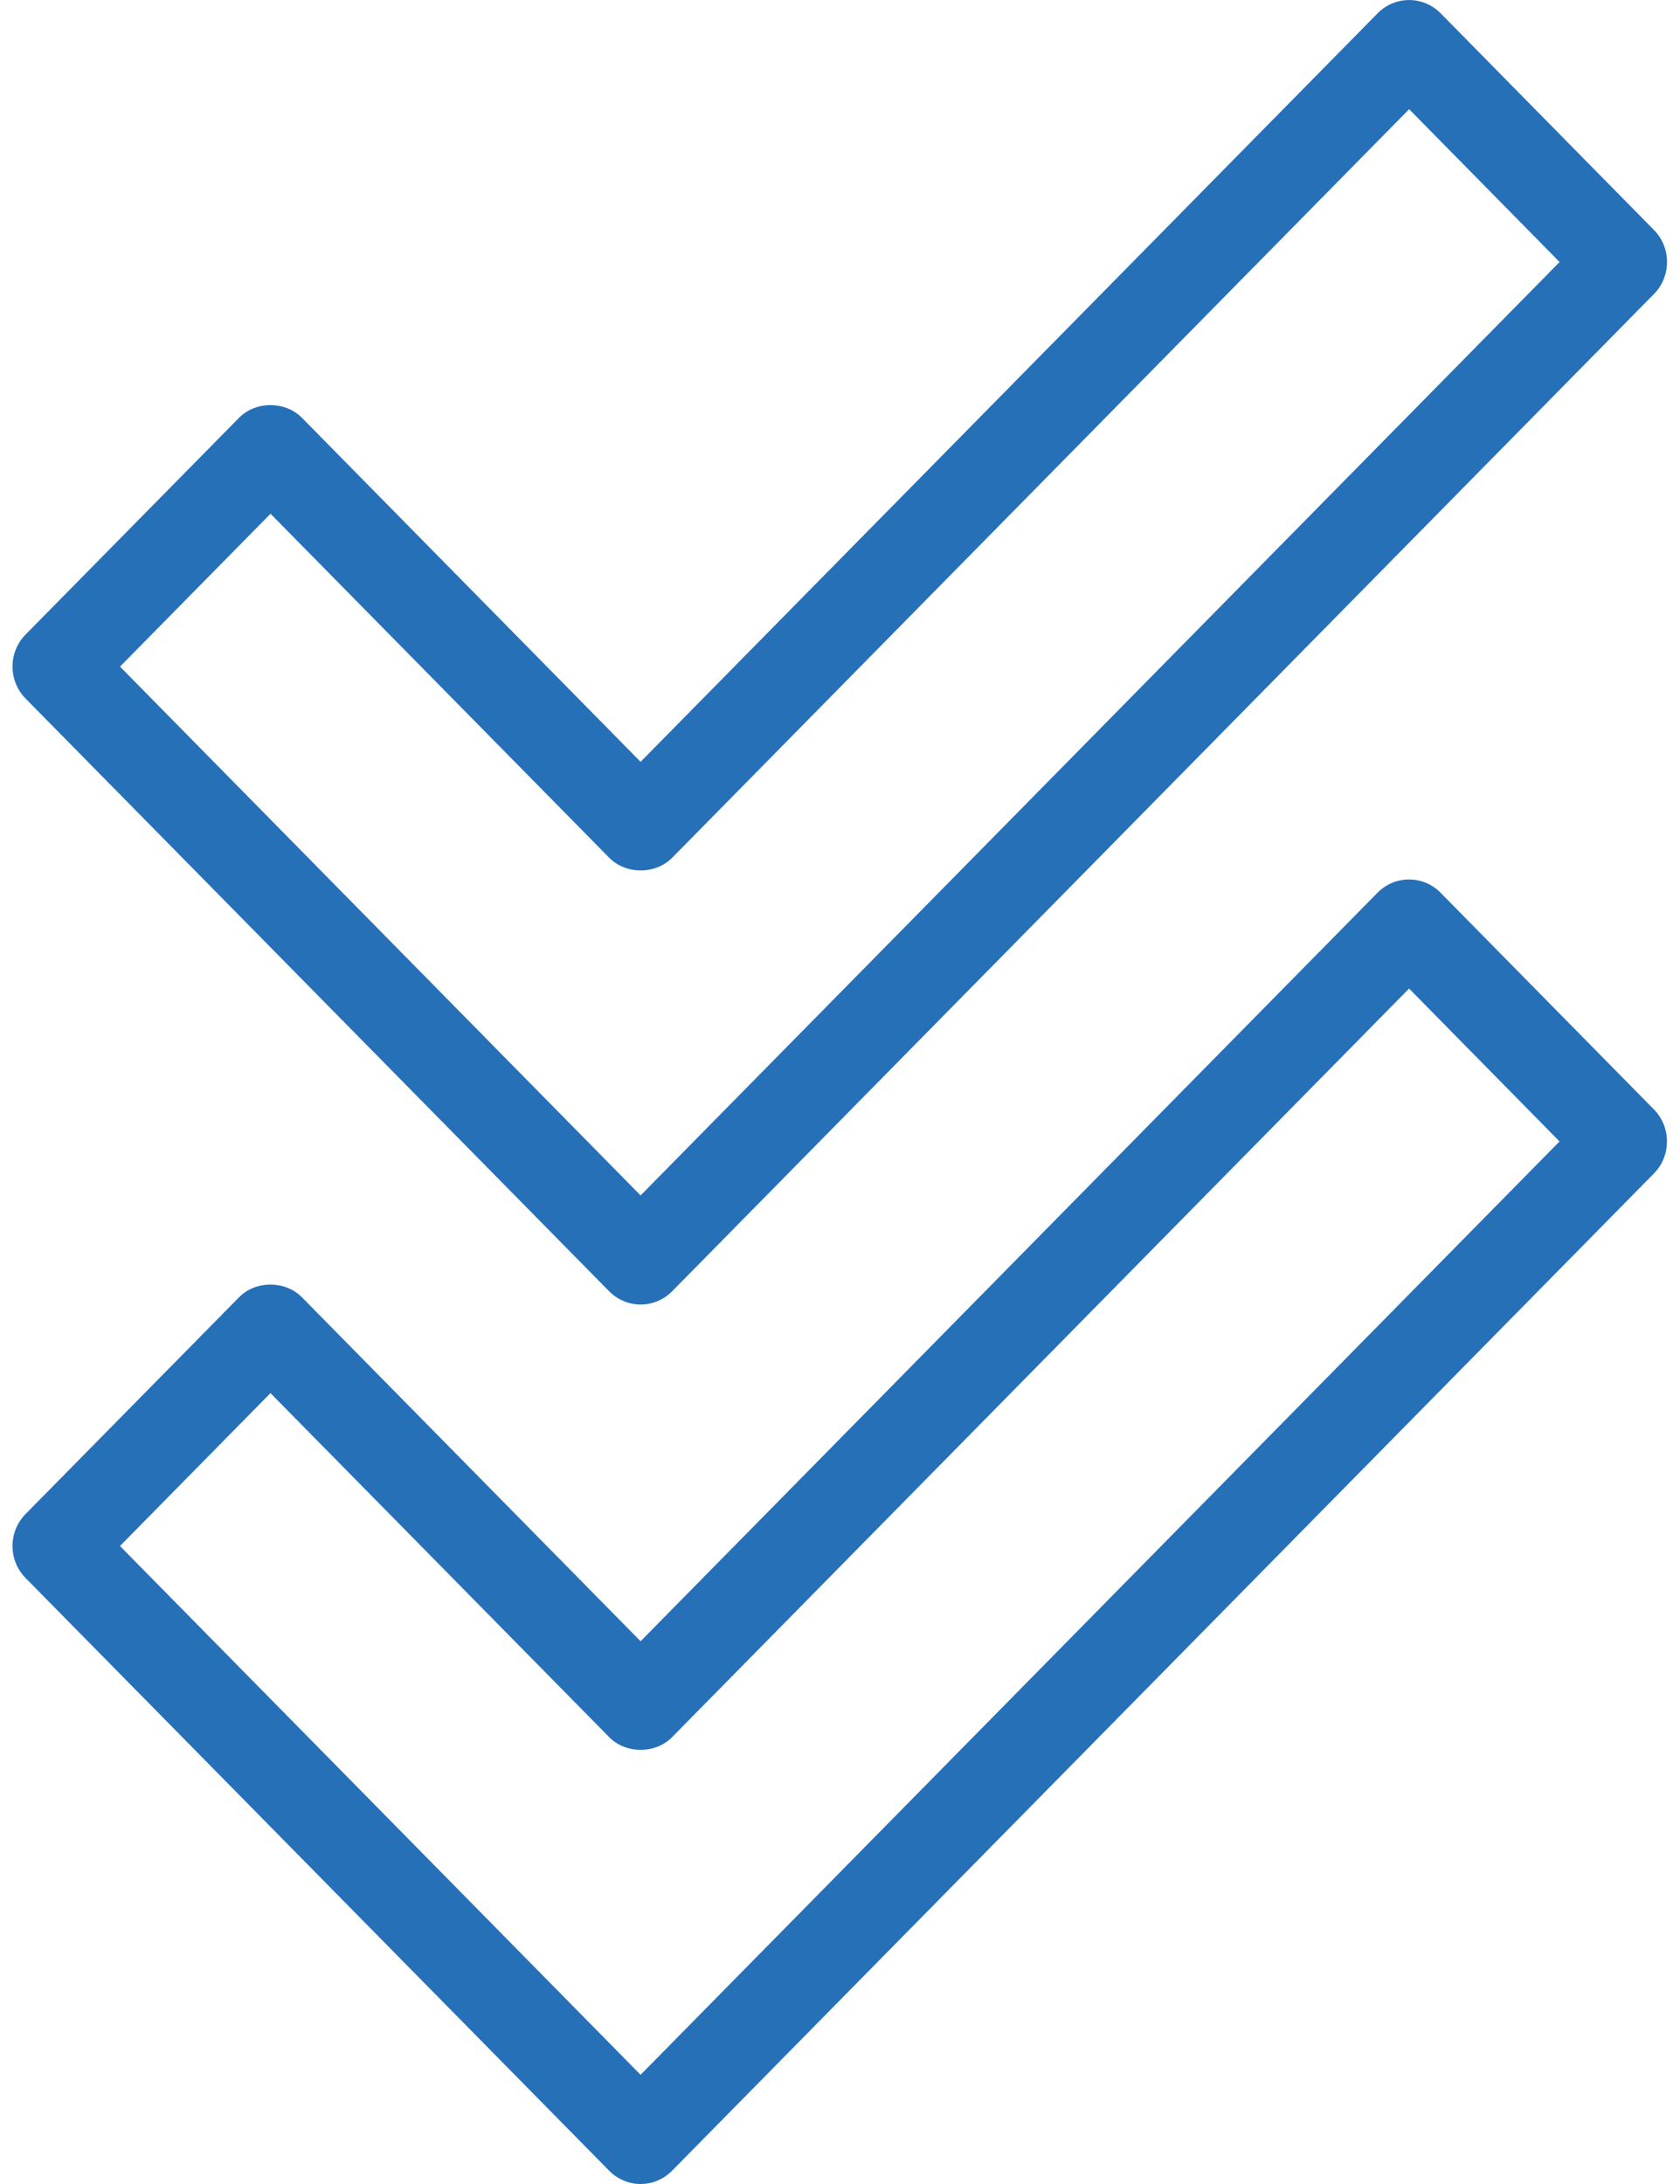
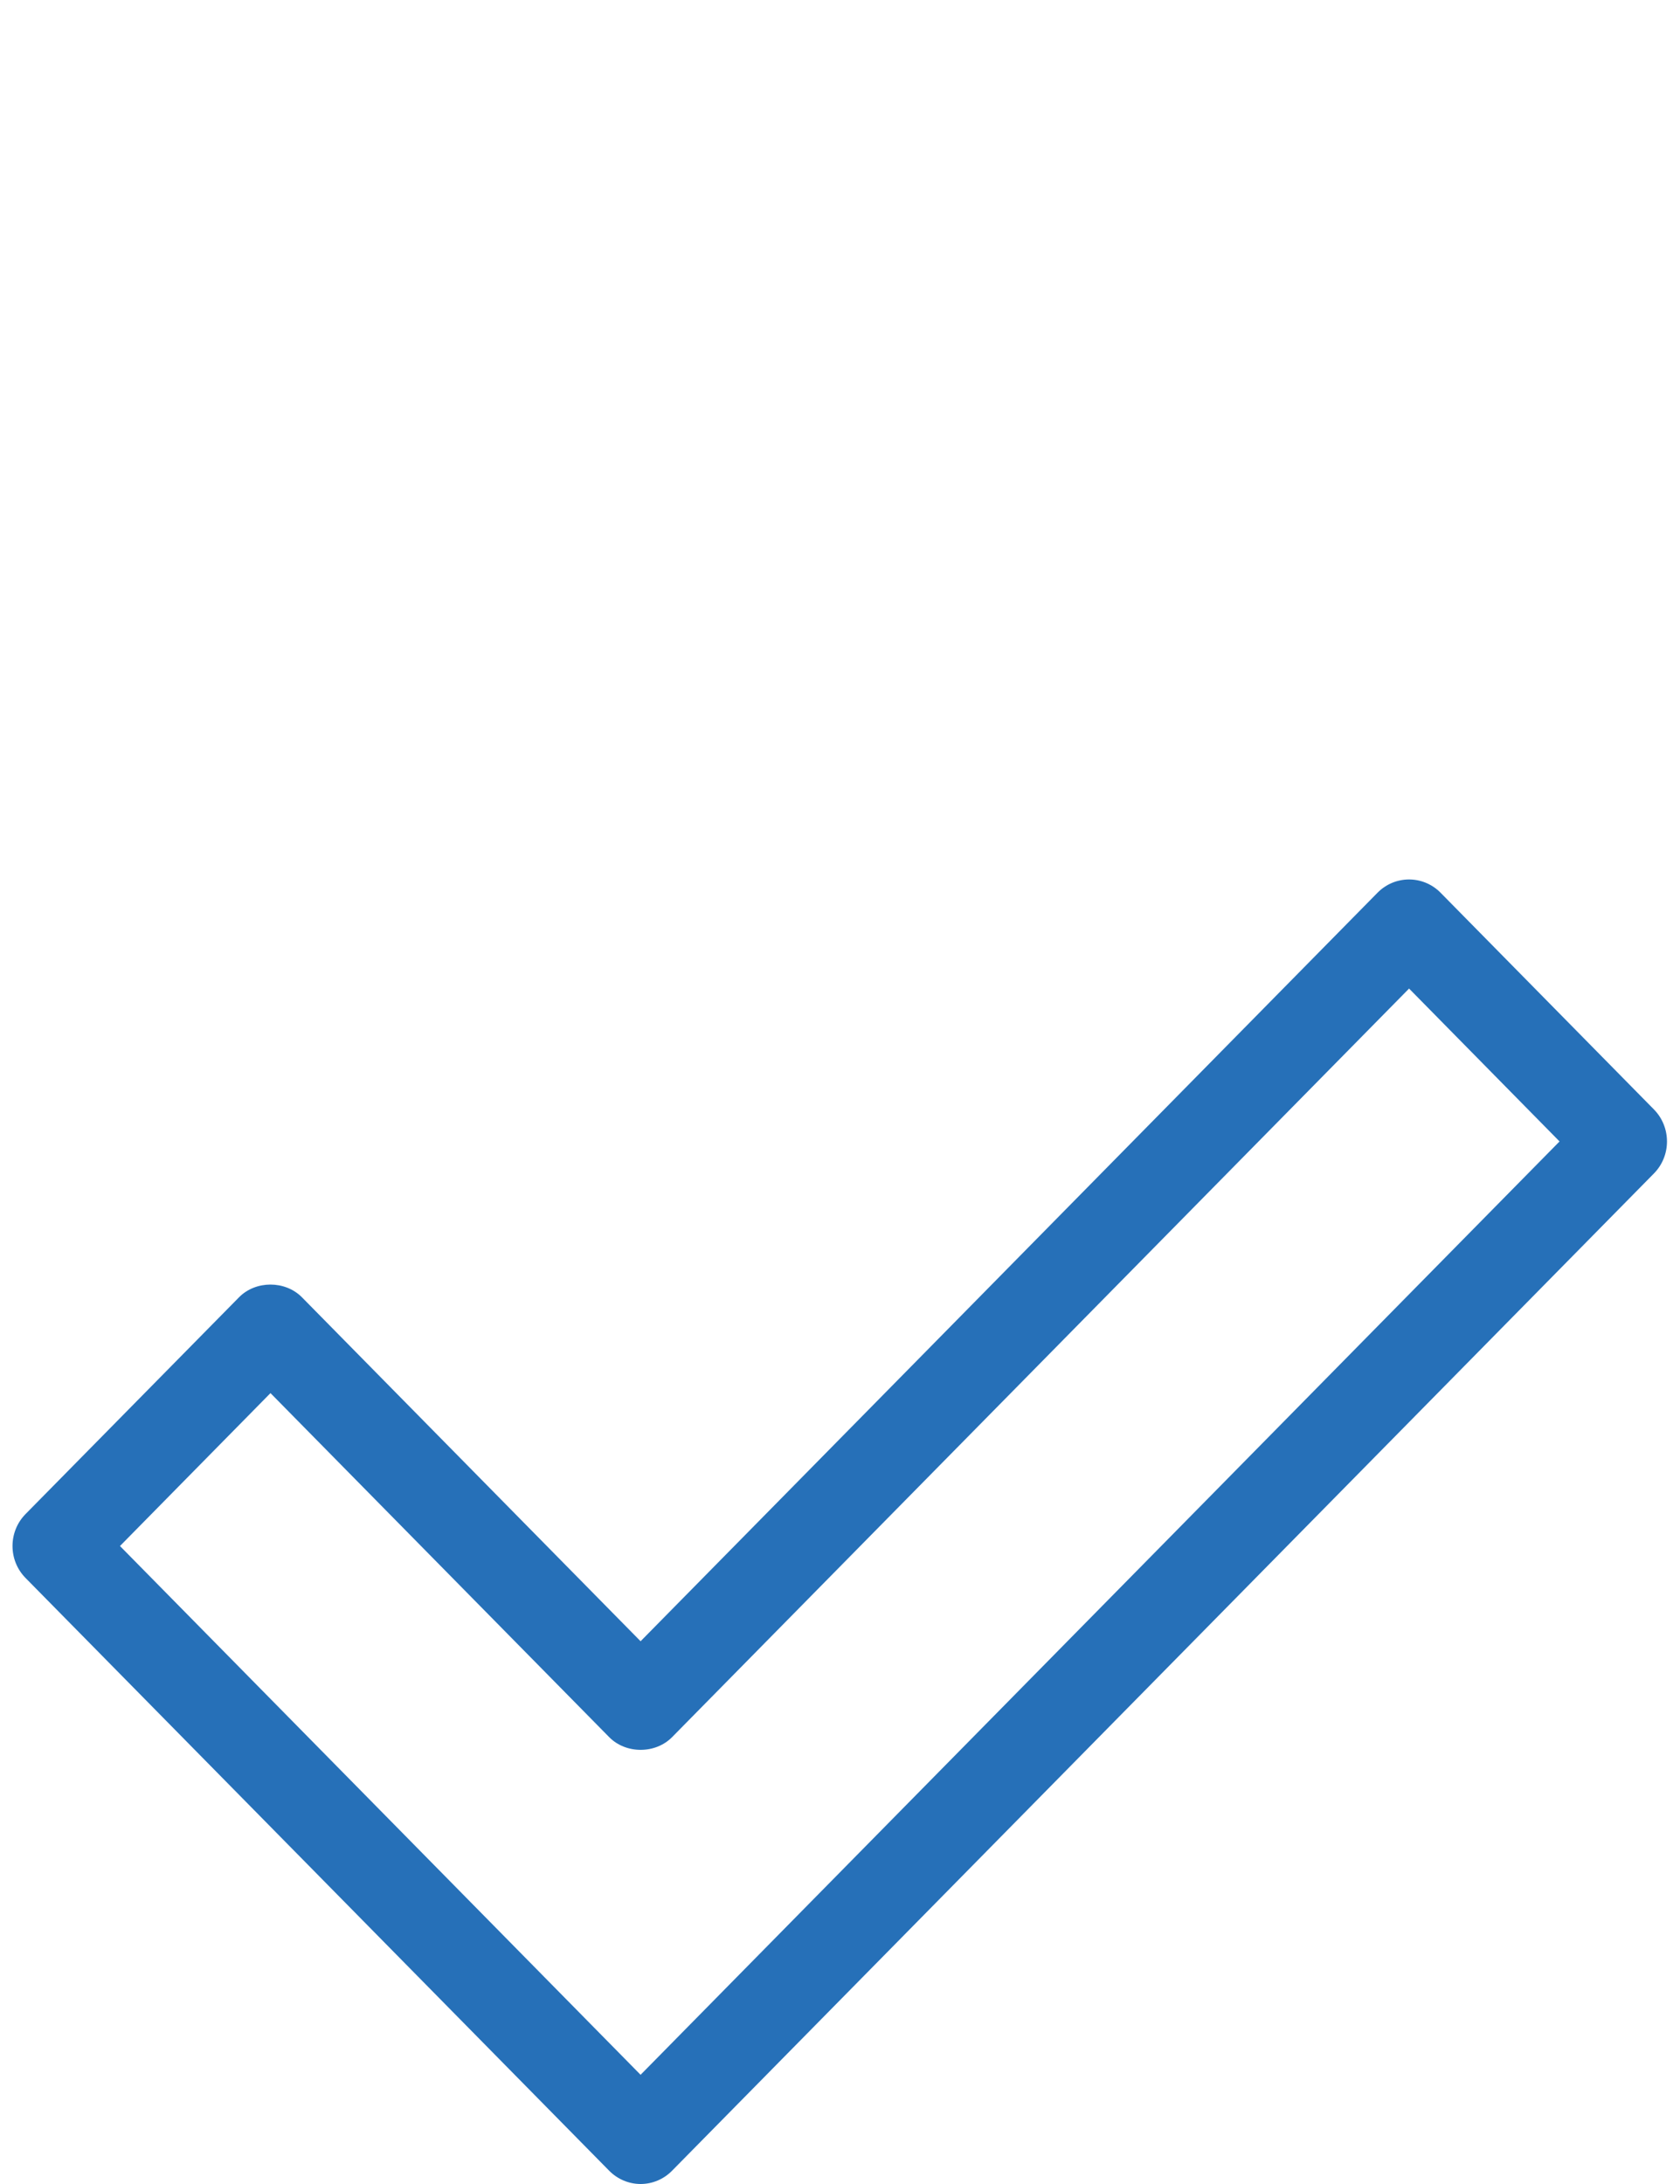
<svg xmlns="http://www.w3.org/2000/svg" width="30" height="39" viewBox="0 0 30 39" fill="none">
  <g id="TwoCheckmarks 1" clip-path="url(#clip0_1359_72)">
-     <path id="Vector" d="M11.44 23.295C11.23 23.295 11.028 23.21 10.878 23.059L0.456 12.473C0.146 12.158 0.146 11.647 0.456 11.332L4.268 7.461C4.566 7.158 5.093 7.158 5.392 7.461L11.439 13.604L24.601 0.237C24.911 -0.078 25.414 -0.078 25.725 0.237L29.536 4.108C29.846 4.423 29.846 4.934 29.536 5.249L12.002 23.059C11.853 23.21 11.651 23.295 11.44 23.295ZM2.142 11.903L11.439 21.347L27.85 4.679L25.163 1.95L12.003 15.317C11.705 15.619 11.177 15.619 10.879 15.317L4.831 9.174L2.144 11.903H2.142Z" fill="#2670B8" />
    <path id="Vector_2" d="M11.44 39C11.23 39 11.028 38.915 10.878 38.763L0.456 28.178C0.146 27.863 0.146 27.352 0.456 27.037L4.268 23.166C4.566 22.863 5.093 22.863 5.392 23.166L11.439 29.308L24.599 15.941C24.91 15.626 25.413 15.626 25.724 15.941L29.535 19.812C29.845 20.128 29.845 20.639 29.535 20.954L12.001 38.763C11.852 38.915 11.65 39 11.439 39H11.44ZM2.142 27.607L11.439 37.05L27.849 20.383L25.162 17.653L12.002 31.02C11.704 31.323 11.176 31.323 10.878 31.02L4.83 24.877L2.143 27.607H2.142Z" fill="#2670B8" />
  </g>
  <defs>
    <clipPath id="clip0_1359_72">
      <rect width="29.546" height="39" fill="white" transform="translate(0.224)" />
    </clipPath>
  </defs>
</svg>